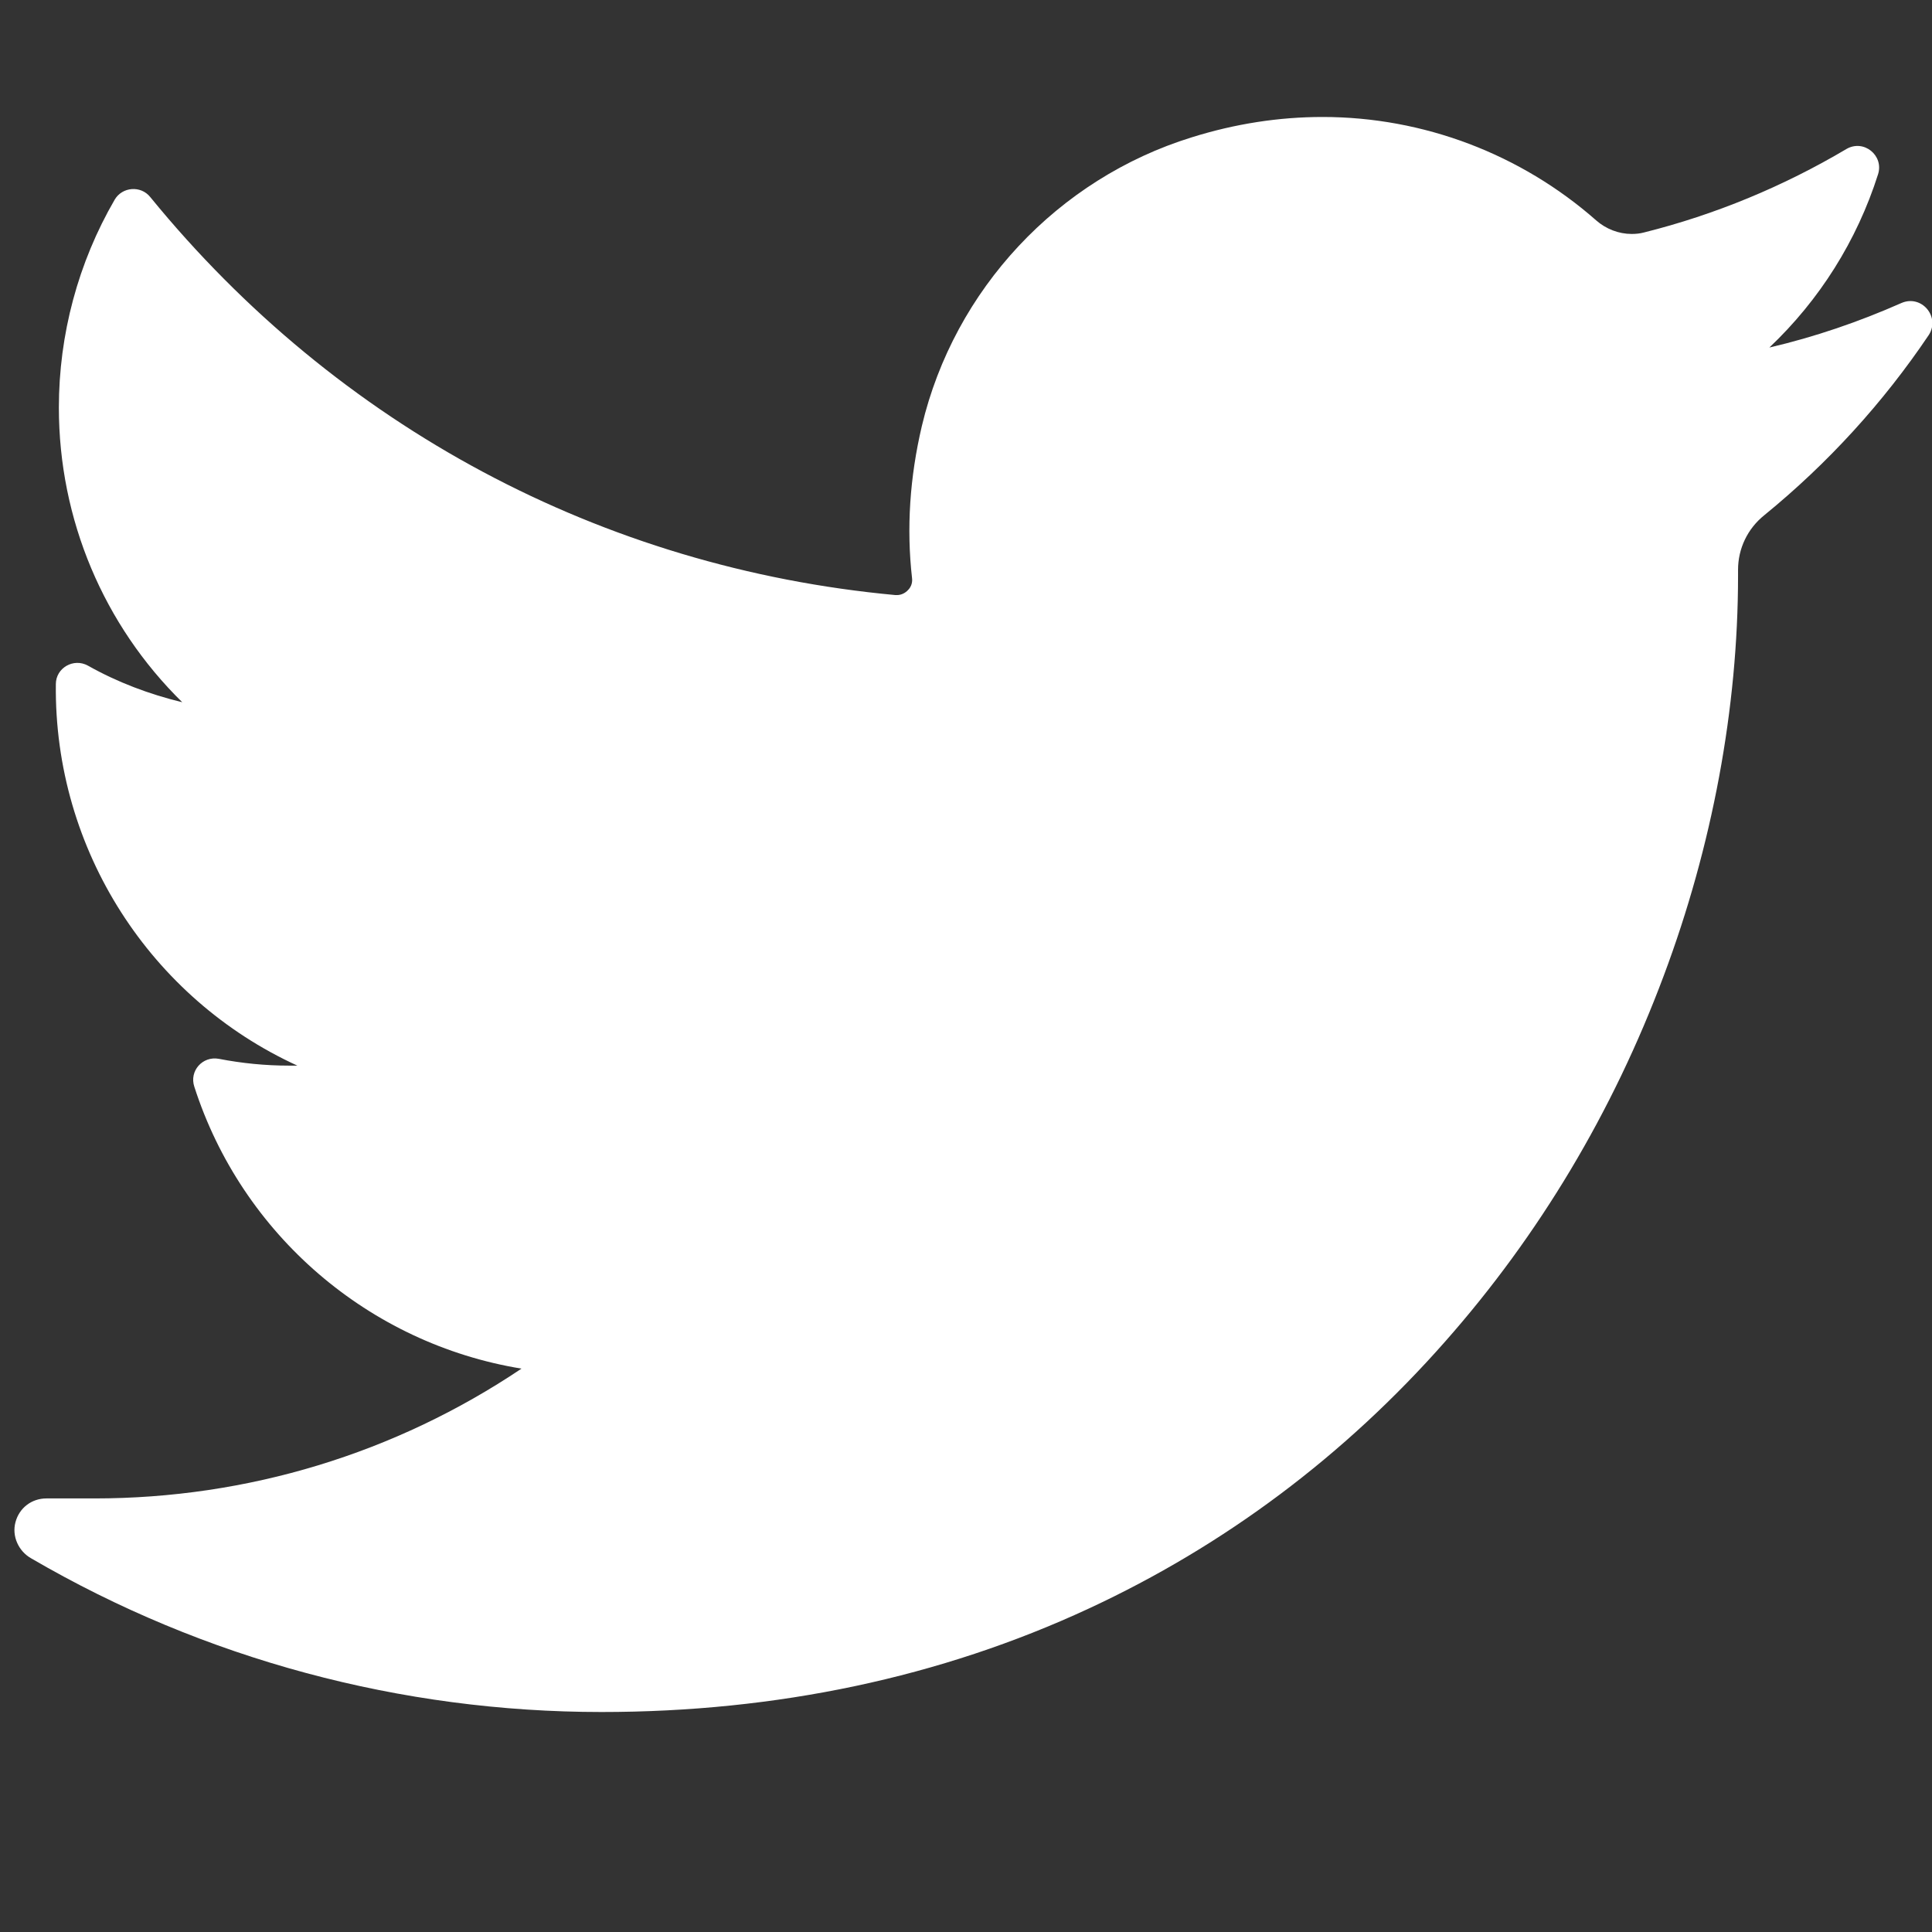
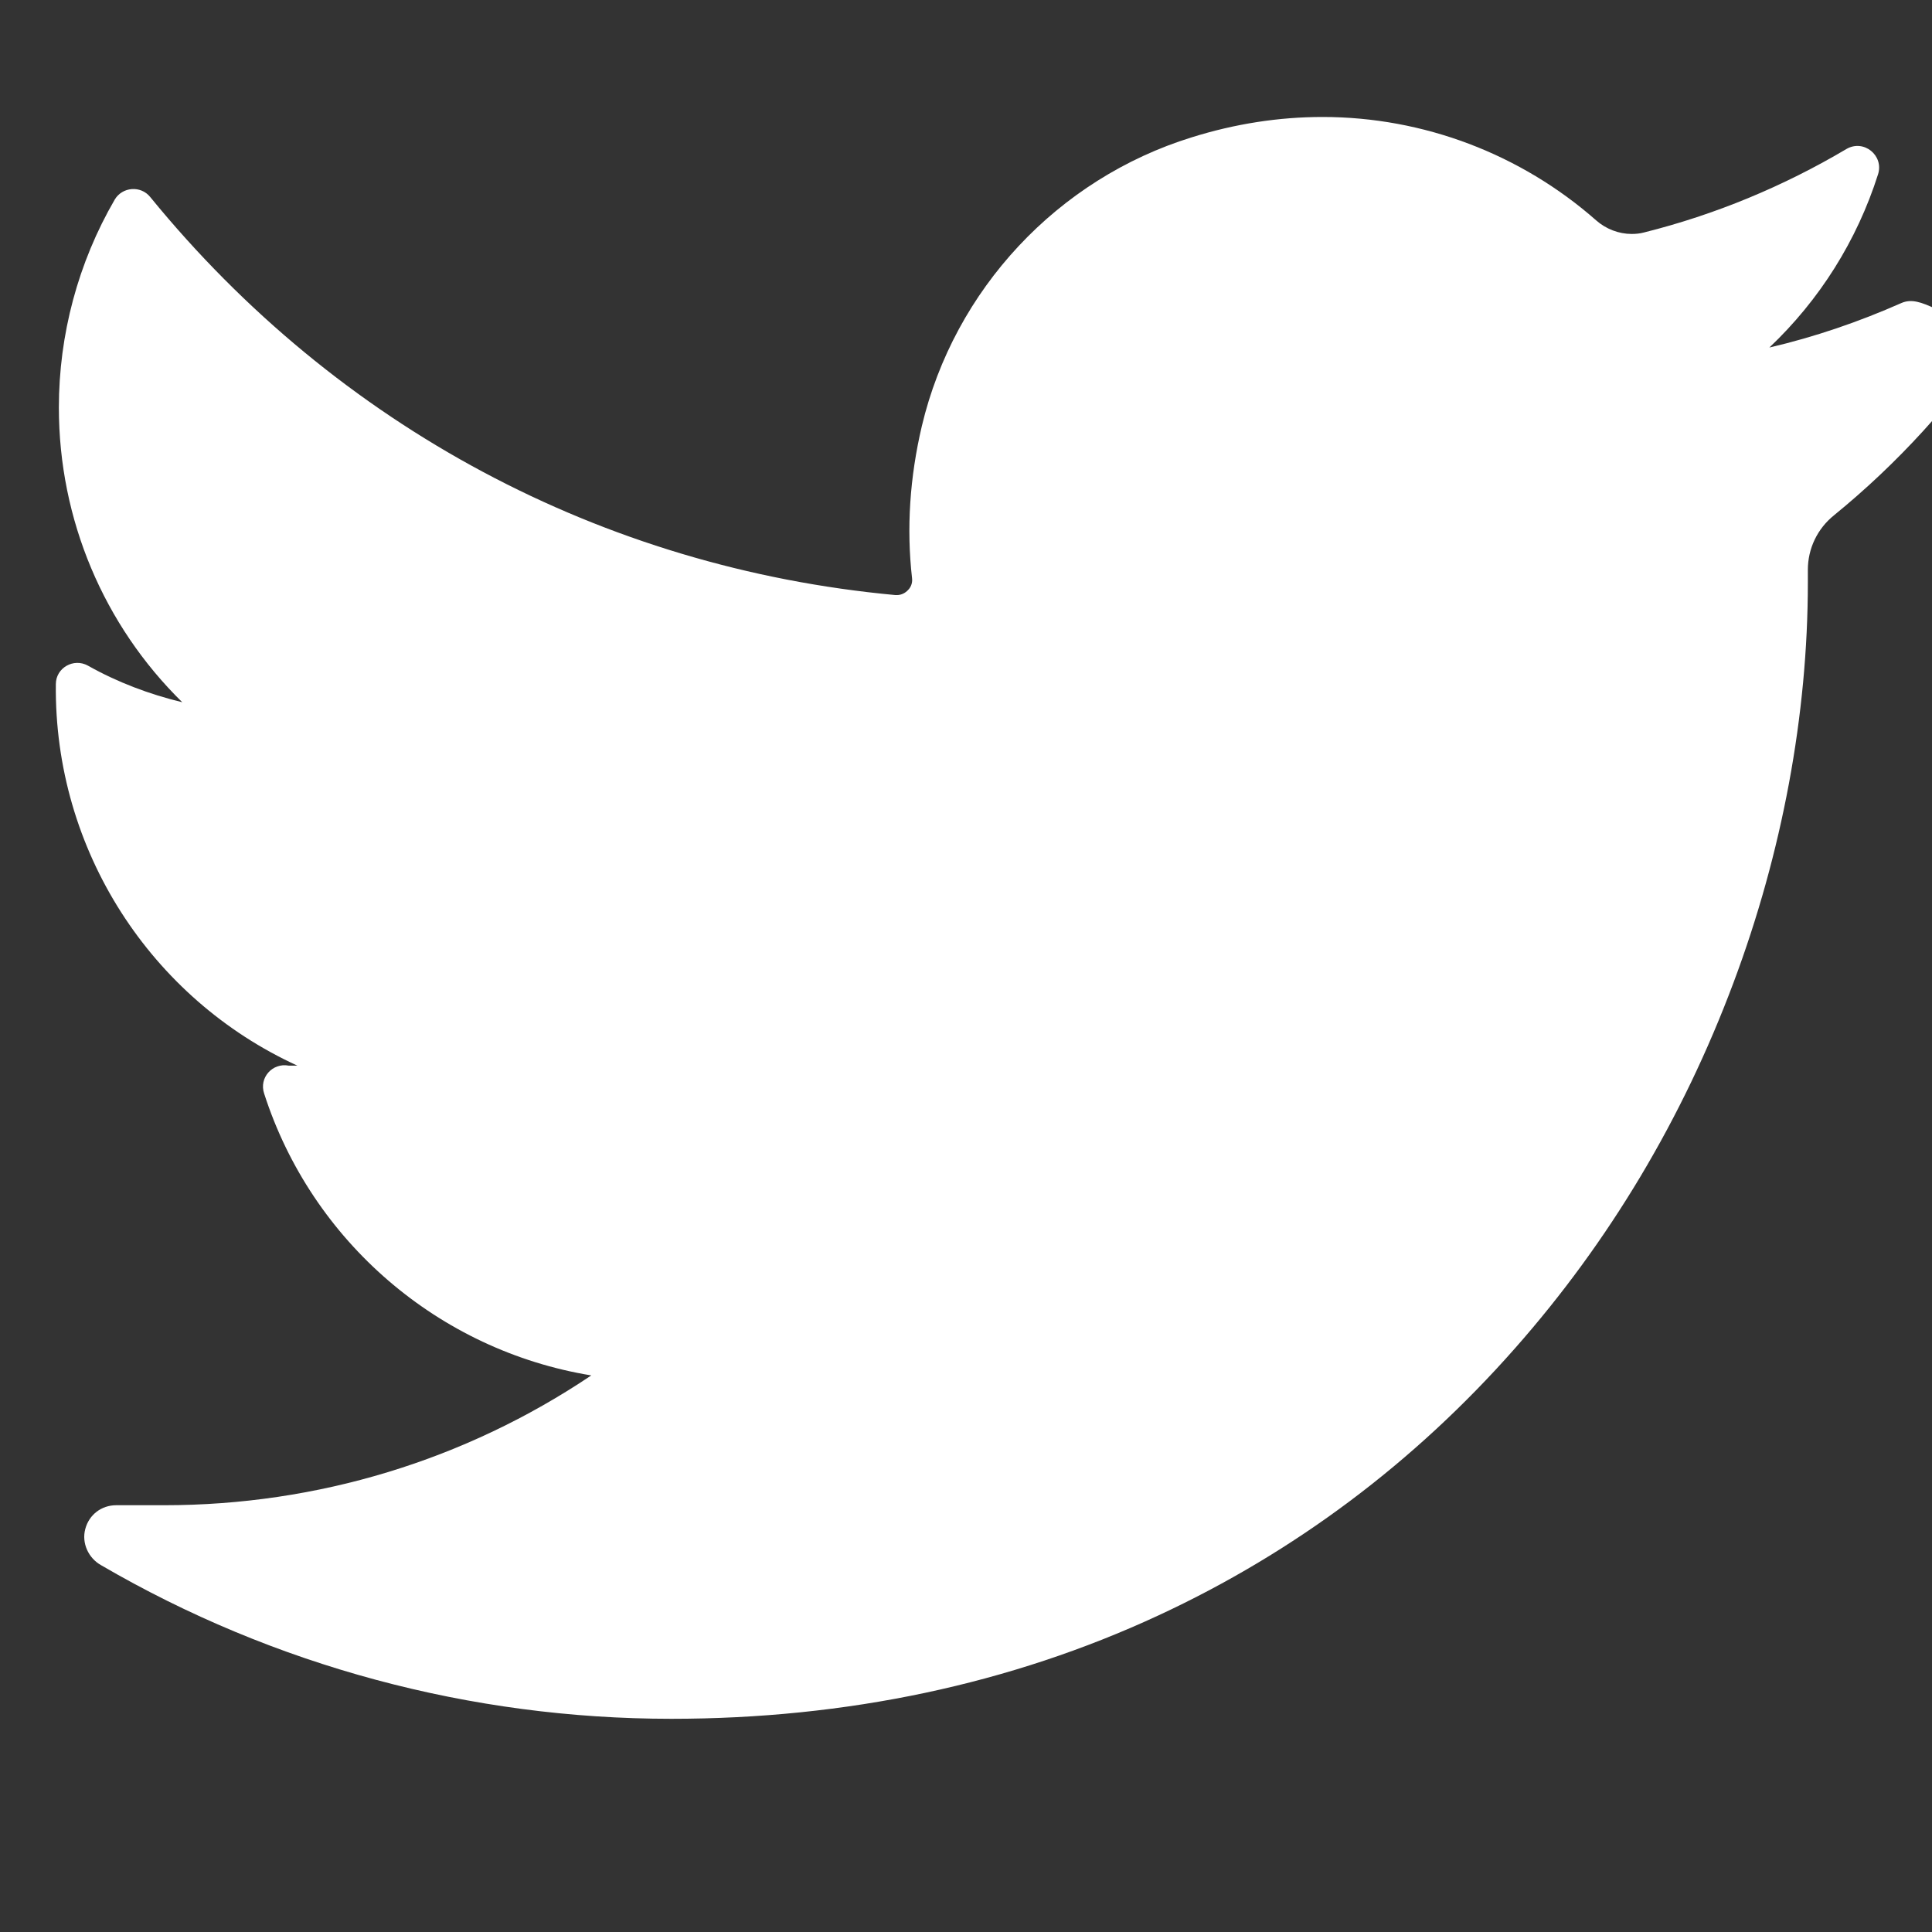
<svg xmlns="http://www.w3.org/2000/svg" version="1.1" id="Capa_1" x="0px" y="0px" viewBox="0 0 512 512" style="enable-background:new 0 0 512 512;" xml:space="preserve">
  <rect x="0" y="0" width="512" height="512" fill="#333333" stroke="none" />
  <style type="text/css">
	.st0{fill:#FFFFFF;}
</style>
-   <path class="st0" d="M503.9,80.3c-11.3,5-23,9-35,11.8c13.3-12.6,23.2-28.3,28.8-45.9l0,0c1.6-5-3.8-9.4-8.4-6.7l0,0  c-16.7,9.9-34.8,17.4-53.6,22.1c-1.1,0.3-2.2,0.4-3.3,0.4c-3.4,0-6.8-1.3-9.4-3.6c-20-17.6-45.8-27.4-72.5-27.4  c-11.6,0-23.2,1.8-34.7,5.4c-35.5,11-62.9,40.3-71.5,76.5c-3.2,13.6-4.1,27.1-2.6,40.3c0.2,1.5-0.5,2.6-1,3.1  c-0.8,0.9-1.9,1.4-3,1.4c-0.1,0-0.3,0-0.4,0C159.5,150.5,89.4,113,39.8,52.2l0,0c-2.5-3.1-7.4-2.7-9.4,0.7l0,0  C20.7,69.6,15.6,88.7,15.6,108c0,29.7,11.9,57.7,32.7,78.1c-8.7-2.1-17.2-5.3-25-9.7l0,0c-3.8-2.1-8.5,0.6-8.5,4.9l0,0  c-0.5,44.1,25.3,83.4,64,101.1c-0.8,0-1.6,0-2.3,0c-6.1,0-12.3-0.6-18.5-1.8l0,0c-4.3-0.8-7.9,3.2-6.5,7.4l0,0  c12.6,39.2,46.3,68.1,86.7,74.7c-33.5,22.5-72.6,34.4-113.2,34.4l-12.7,0c-3.9,0-7.2,2.5-8.2,6.3c-1,3.7,0.8,7.7,4.2,9.6  c45.8,26.7,98,40.7,151.1,40.7c46.4,0,89.9-9.2,129.1-27.4c36-16.7,67.8-40.5,94.5-70.8c24.9-28.2,44.4-60.8,57.9-96.9  c12.9-34.4,19.7-71,19.7-106V151c0-5.6,2.5-10.9,7-14.5c16.8-13.7,31.5-29.8,43.6-47.8l0,0C514.2,83.9,509.2,78,503.9,80.3  L503.9,80.3z" />
+   <path class="st0" d="M503.9,80.3c-11.3,5-23,9-35,11.8c13.3-12.6,23.2-28.3,28.8-45.9l0,0c1.6-5-3.8-9.4-8.4-6.7l0,0  c-16.7,9.9-34.8,17.4-53.6,22.1c-1.1,0.3-2.2,0.4-3.3,0.4c-3.4,0-6.8-1.3-9.4-3.6c-20-17.6-45.8-27.4-72.5-27.4  c-11.6,0-23.2,1.8-34.7,5.4c-35.5,11-62.9,40.3-71.5,76.5c-3.2,13.6-4.1,27.1-2.6,40.3c0.2,1.5-0.5,2.6-1,3.1  c-0.8,0.9-1.9,1.4-3,1.4c-0.1,0-0.3,0-0.4,0C159.5,150.5,89.4,113,39.8,52.2l0,0c-2.5-3.1-7.4-2.7-9.4,0.7l0,0  C20.7,69.6,15.6,88.7,15.6,108c0,29.7,11.9,57.7,32.7,78.1c-8.7-2.1-17.2-5.3-25-9.7l0,0c-3.8-2.1-8.5,0.6-8.5,4.9l0,0  c-0.5,44.1,25.3,83.4,64,101.1c-0.8,0-1.6,0-2.3,0l0,0c-4.3-0.8-7.9,3.2-6.5,7.4l0,0  c12.6,39.2,46.3,68.1,86.7,74.7c-33.5,22.5-72.6,34.4-113.2,34.4l-12.7,0c-3.9,0-7.2,2.5-8.2,6.3c-1,3.7,0.8,7.7,4.2,9.6  c45.8,26.7,98,40.7,151.1,40.7c46.4,0,89.9-9.2,129.1-27.4c36-16.7,67.8-40.5,94.5-70.8c24.9-28.2,44.4-60.8,57.9-96.9  c12.9-34.4,19.7-71,19.7-106V151c0-5.6,2.5-10.9,7-14.5c16.8-13.7,31.5-29.8,43.6-47.8l0,0C514.2,83.9,509.2,78,503.9,80.3  L503.9,80.3z" />
</svg>